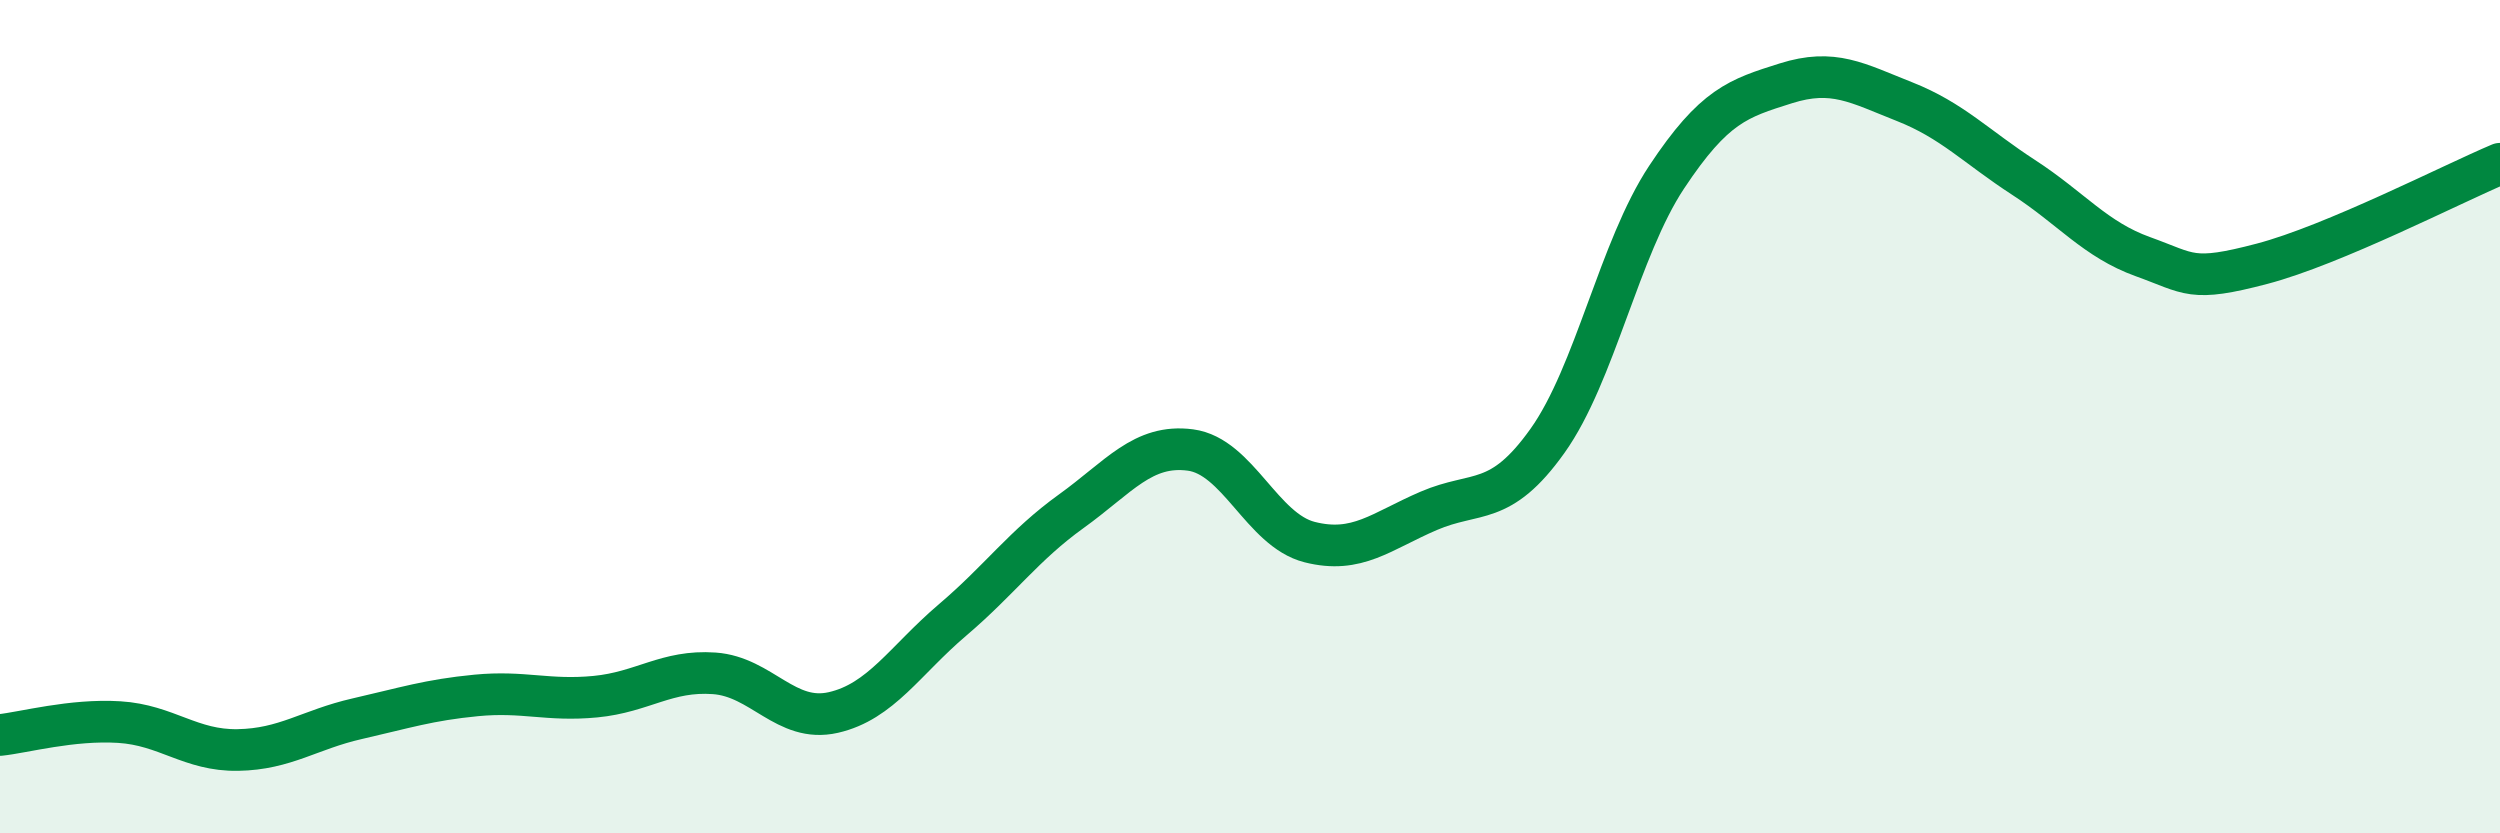
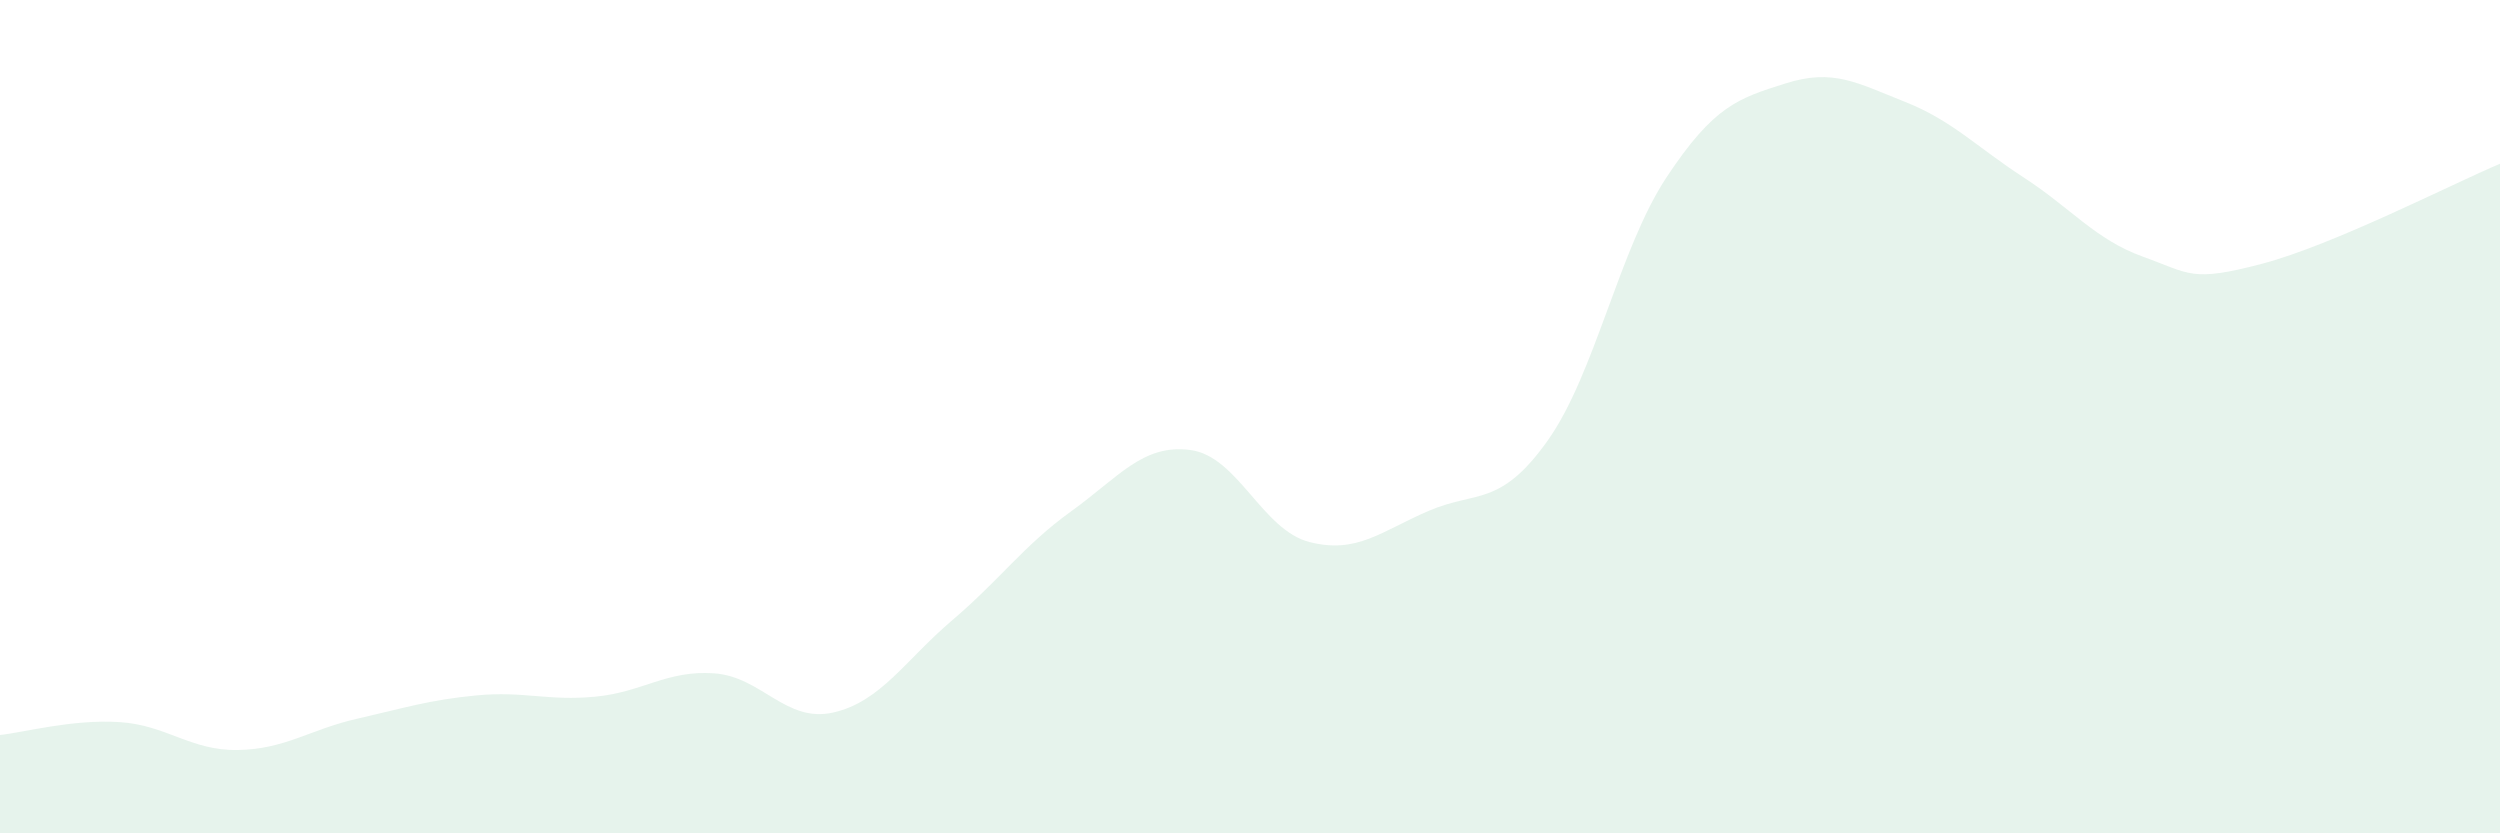
<svg xmlns="http://www.w3.org/2000/svg" width="60" height="20" viewBox="0 0 60 20">
  <path d="M 0,17.64 C 0.57,17.58 1.72,17.26 2.86,17.33 C 4,17.4 4.57,18.02 5.71,18 C 6.85,17.98 7.43,17.51 8.57,17.25 C 9.71,16.99 10.29,16.8 11.43,16.69 C 12.57,16.58 13.15,16.83 14.29,16.72 C 15.43,16.61 16,16.08 17.14,16.16 C 18.28,16.24 18.86,17.36 20,17.1 C 21.14,16.84 21.72,15.85 22.86,14.88 C 24,13.91 24.57,13.09 25.71,12.27 C 26.85,11.45 27.43,10.65 28.57,10.8 C 29.71,10.95 30.29,12.72 31.43,13.01 C 32.57,13.3 33.15,12.75 34.29,12.26 C 35.43,11.77 36,12.18 37.14,10.58 C 38.28,8.98 38.86,5.97 40,4.25 C 41.14,2.53 41.72,2.36 42.86,2 C 44,1.64 44.57,1.99 45.71,2.44 C 46.85,2.89 47.43,3.52 48.57,4.26 C 49.71,5 50.29,5.75 51.43,6.16 C 52.57,6.57 52.58,6.78 54.29,6.33 C 56,5.88 58.86,4.41 60,3.93L60 20L0 20Z" fill="#008740" opacity="0.1" stroke-linecap="round" stroke-linejoin="round" />
-   <path d="M 0,17.64 C 0.57,17.58 1.72,17.26 2.86,17.33 C 4,17.4 4.57,18.02 5.71,18 C 6.85,17.98 7.43,17.51 8.57,17.25 C 9.71,16.99 10.29,16.8 11.43,16.69 C 12.57,16.58 13.15,16.83 14.29,16.72 C 15.43,16.61 16,16.08 17.14,16.16 C 18.28,16.24 18.86,17.36 20,17.1 C 21.14,16.84 21.72,15.85 22.86,14.88 C 24,13.91 24.57,13.09 25.71,12.27 C 26.85,11.45 27.43,10.65 28.57,10.8 C 29.71,10.95 30.29,12.72 31.43,13.01 C 32.57,13.3 33.15,12.75 34.29,12.26 C 35.43,11.77 36,12.18 37.14,10.58 C 38.28,8.98 38.86,5.97 40,4.25 C 41.14,2.53 41.72,2.36 42.86,2 C 44,1.64 44.57,1.99 45.71,2.44 C 46.85,2.89 47.43,3.52 48.57,4.26 C 49.71,5 50.29,5.75 51.43,6.16 C 52.57,6.57 52.58,6.78 54.29,6.33 C 56,5.88 58.86,4.41 60,3.93" stroke="#008740" stroke-width="1" fill="none" stroke-linecap="round" stroke-linejoin="round" />
</svg>